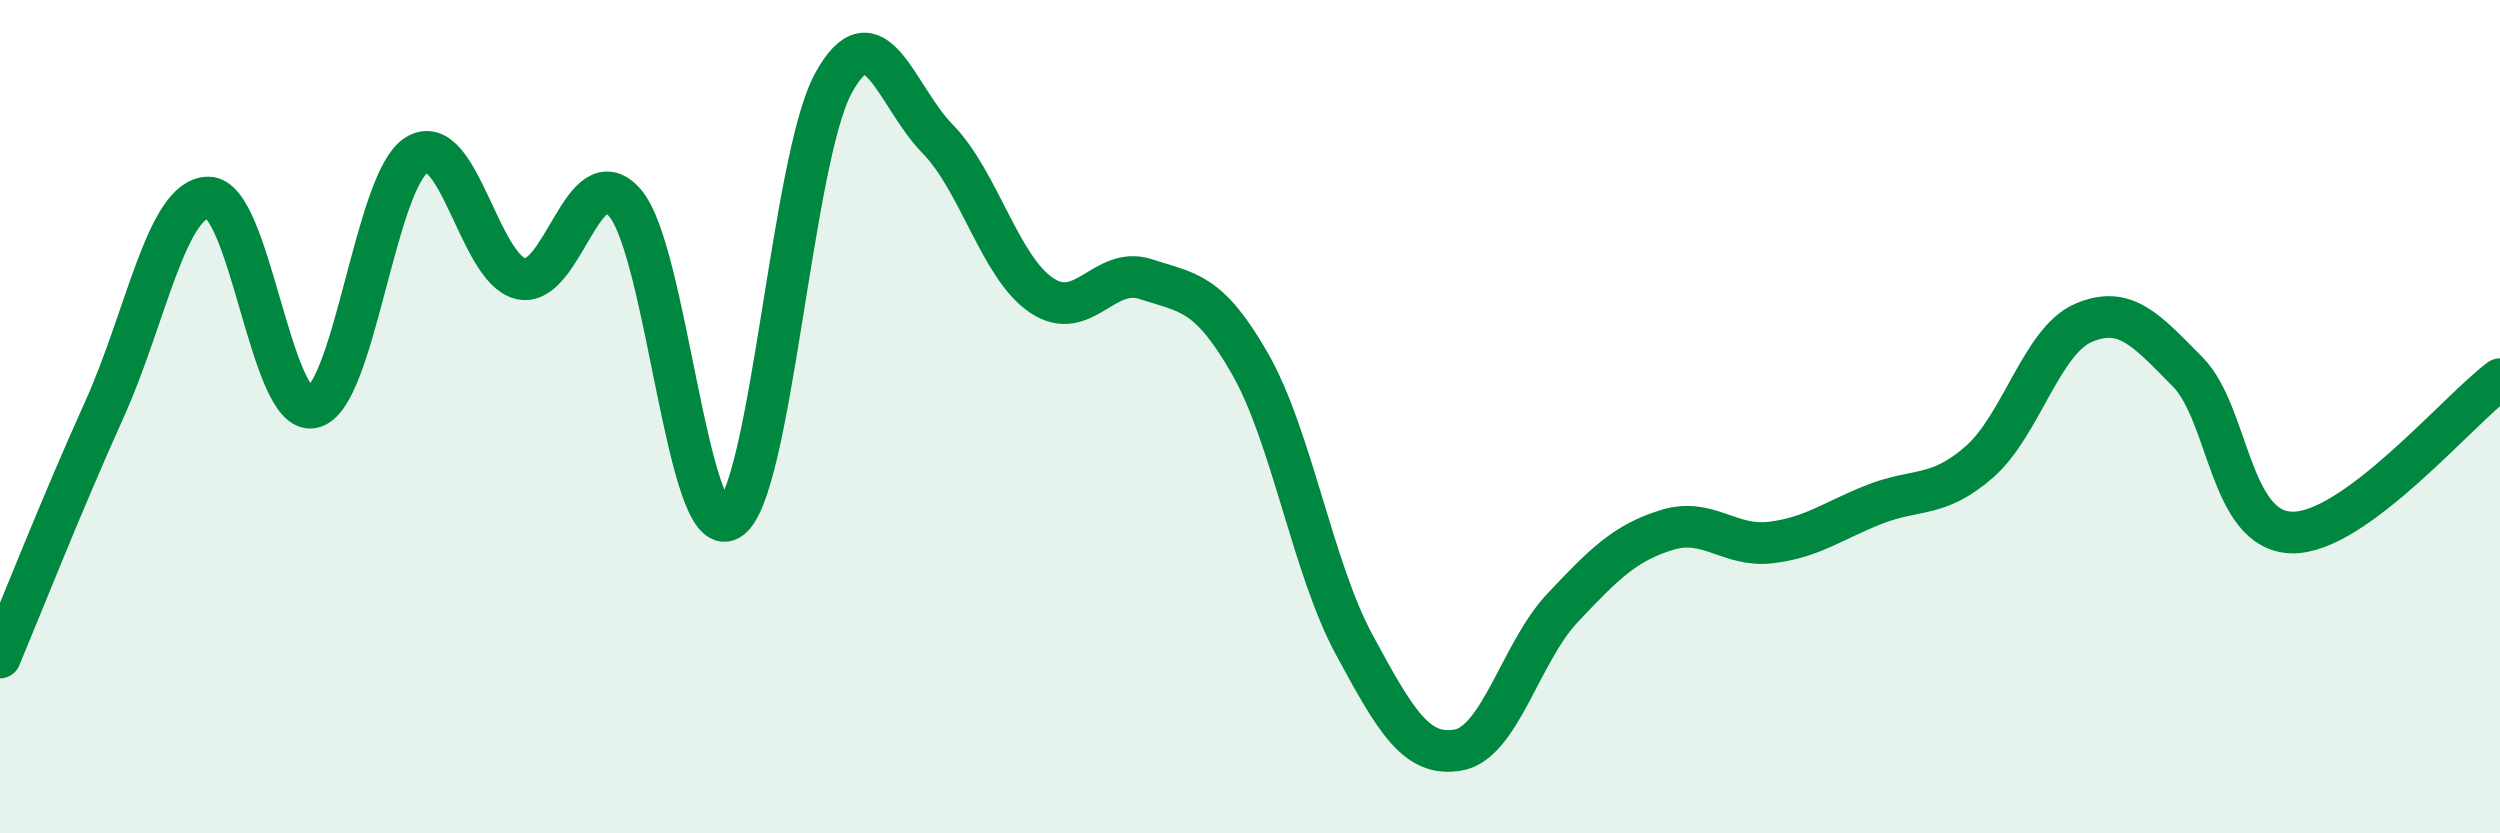
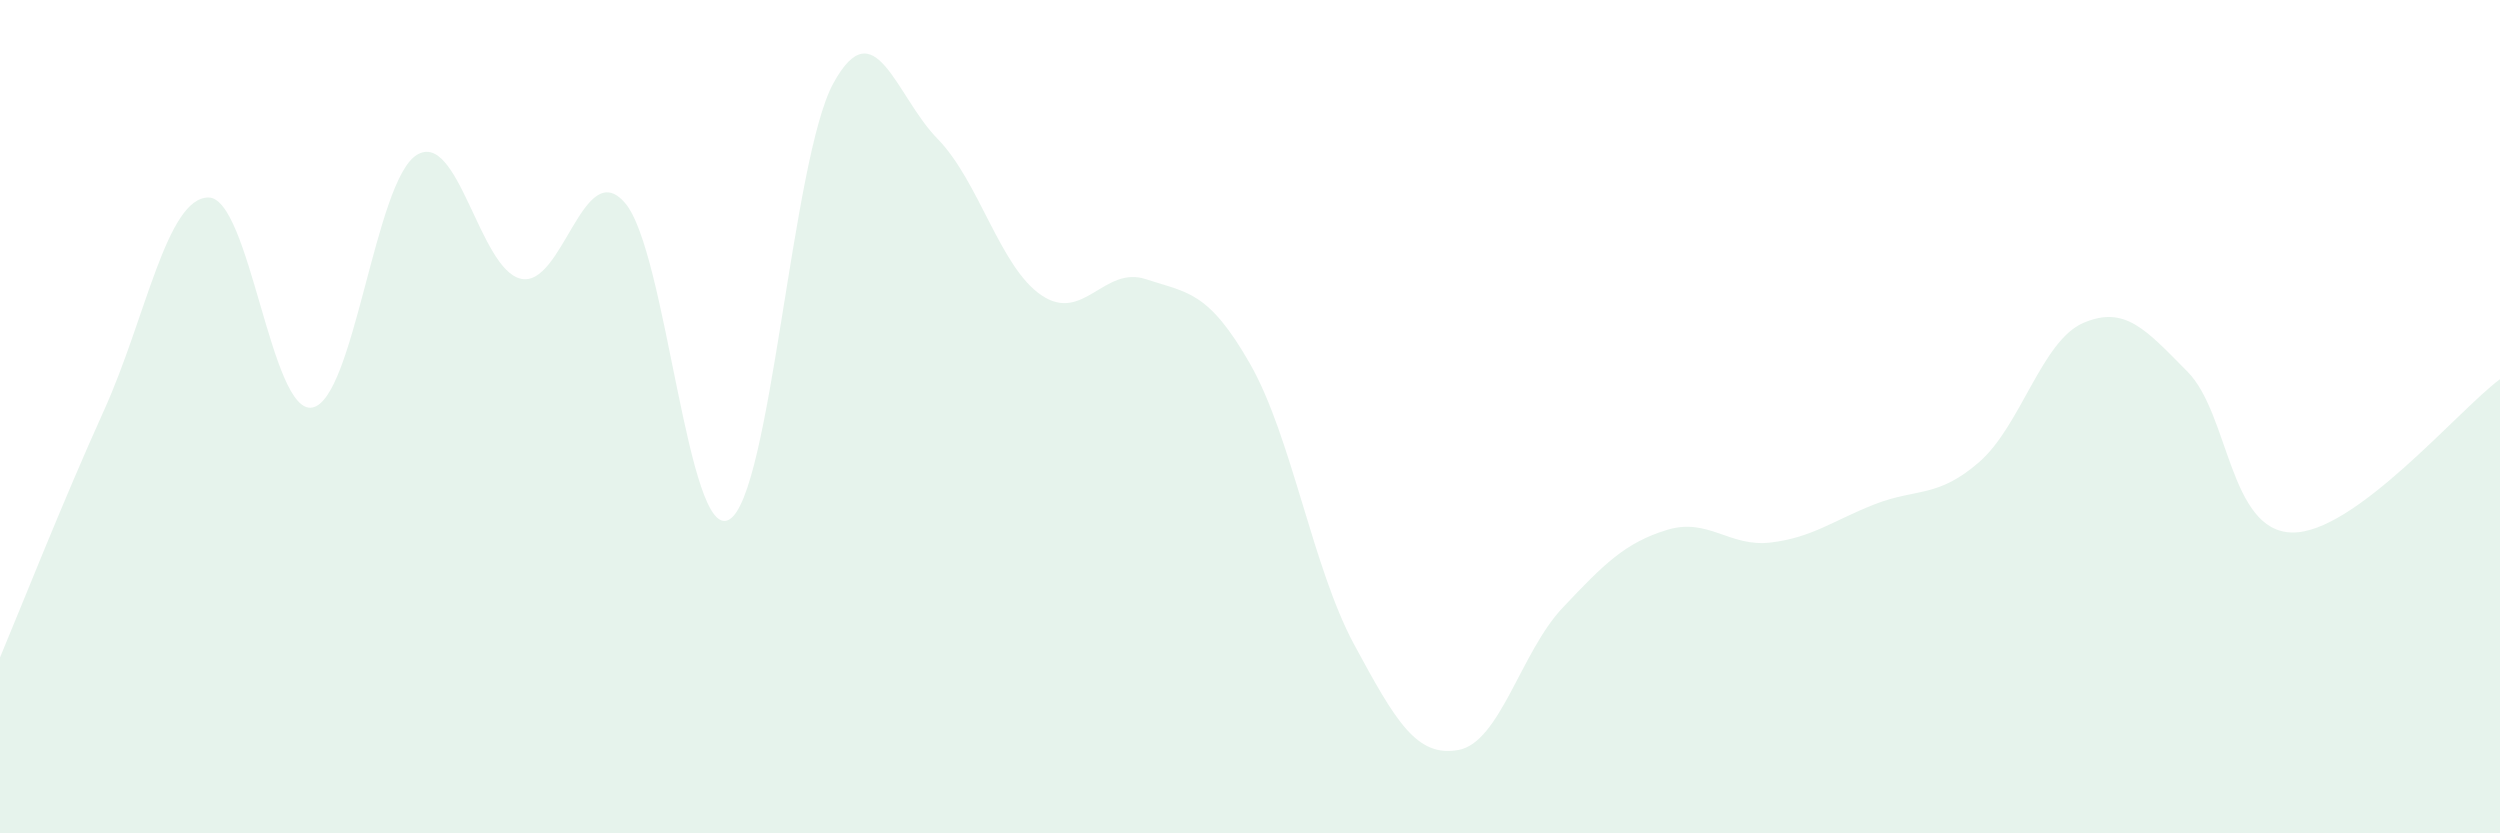
<svg xmlns="http://www.w3.org/2000/svg" width="60" height="20" viewBox="0 0 60 20">
  <path d="M 0,15.78 C 0.5,14.59 1.5,12.05 2.5,9.84 C 3.5,7.63 4,4.75 5,4.74 C 6,4.73 6.5,9.98 7.5,9.78 C 8.5,9.58 9,4.34 10,3.72 C 11,3.1 11.5,6.46 12.5,6.69 C 13.5,6.92 14,3.71 15,4.87 C 16,6.03 16.5,13.04 17.5,12.47 C 18.5,11.9 19,3.83 20,2 C 21,0.17 21.5,2.31 22.5,3.33 C 23.5,4.35 24,6.42 25,7.09 C 26,7.76 26.5,6.37 27.5,6.7 C 28.5,7.03 29,6.98 30,8.73 C 31,10.48 31.5,13.62 32.5,15.47 C 33.5,17.32 34,18.18 35,18 C 36,17.82 36.5,15.65 37.5,14.59 C 38.5,13.53 39,13.03 40,12.72 C 41,12.41 41.5,13.14 42.5,13.02 C 43.5,12.9 44,12.49 45,12.1 C 46,11.71 46.5,11.96 47.5,11.09 C 48.5,10.22 49,8.18 50,7.75 C 51,7.32 51.5,7.91 52.5,8.92 C 53.5,9.93 53.5,12.74 55,12.78 C 56.5,12.82 59,9.84 60,9.1L60 20L0 20Z" fill="#008740" opacity="0.1" stroke-linecap="round" stroke-linejoin="round" />
-   <path d="M 0,15.78 C 0.5,14.59 1.5,12.05 2.5,9.84 C 3.5,7.63 4,4.75 5,4.74 C 6,4.73 6.5,9.98 7.5,9.78 C 8.5,9.58 9,4.34 10,3.72 C 11,3.1 11.5,6.46 12.5,6.69 C 13.5,6.92 14,3.71 15,4.87 C 16,6.03 16.5,13.04 17.5,12.47 C 18.5,11.9 19,3.83 20,2 C 21,0.17 21.5,2.31 22.5,3.33 C 23.5,4.35 24,6.42 25,7.09 C 26,7.76 26.5,6.37 27.5,6.7 C 28.5,7.03 29,6.98 30,8.73 C 31,10.48 31.5,13.62 32.5,15.47 C 33.5,17.32 34,18.18 35,18 C 36,17.82 36.5,15.65 37.5,14.59 C 38.5,13.53 39,13.03 40,12.72 C 41,12.41 41.5,13.14 42.5,13.02 C 43.5,12.9 44,12.49 45,12.1 C 46,11.71 46.5,11.96 47.5,11.09 C 48.5,10.22 49,8.18 50,7.75 C 51,7.32 51.5,7.91 52.5,8.92 C 53.5,9.93 53.5,12.74 55,12.78 C 56.5,12.82 59,9.84 60,9.1" stroke="#008740" stroke-width="1" fill="none" stroke-linecap="round" stroke-linejoin="round" />
</svg>